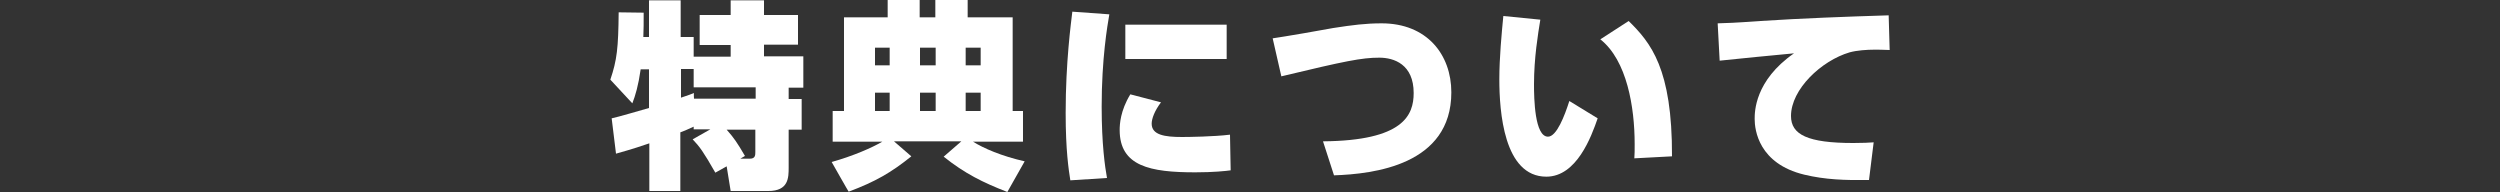
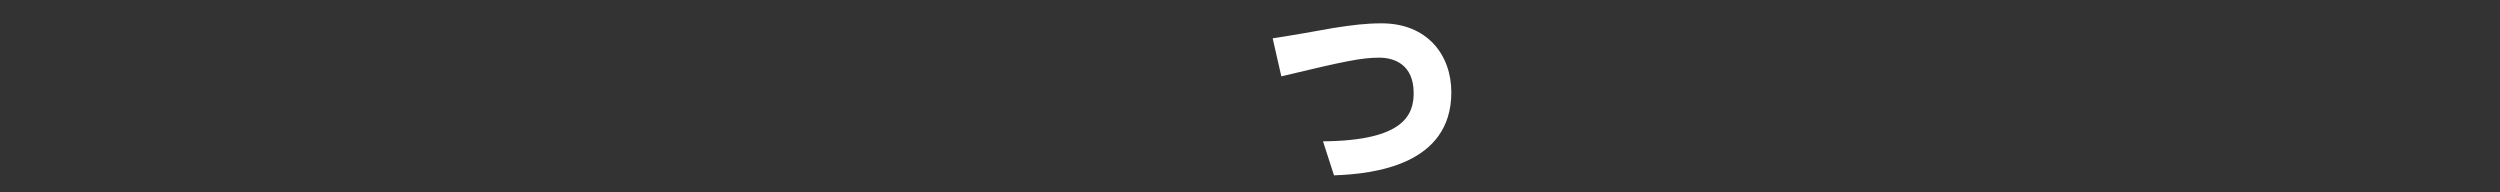
<svg xmlns="http://www.w3.org/2000/svg" version="1.1" id="_イヤー_2" x="0px" y="0px" viewBox="0 0 750 57.6" style="enable-background:new 0 0 750 57.6;" xml:space="preserve">
  <rect x="0" y="0" width="750" height="57.6" fill="#333333" stroke="none" />
  <style type="text/css">
	.st0{fill-rule:evenodd;clip-rule:evenodd;fill:#FFFFFF;}
</style>
  <g id="contents">
    <g>
-       <path class="st0" d="M194.8,57.3V43c-5.8,2-8.4,2.6-10,3.1l-1.3-10.6c1.6-0.3,9.4-2.6,11.2-3.1V20.8h-2.5    c-0.7,4.9-1.6,7.9-2.5,10.2l-6.6-7.1c2-5.9,2.4-9.5,2.5-20.2l7.5,0.1c0,3.2,0,5-0.1,7.3h1.7v-11h9.5v11h3.9v5.9h11.1v-3.5h-9.3    V4.5h9.3V0.1h10v4.4h10.2v8.9h-10.2v3.5H241v9.4h-4.4v3.4h3.9v9.2h-3.9v11.3c0,3.1,0,7.1-6.1,7.1h-11.3l-1.2-7.4l-3.4,1.9    c-3.6-6.3-4.7-7.8-6.8-10l5.3-3h-5V38c-2.6,1.2-2.9,1.3-4,1.7v17.6C204.2,57.3,194.8,57.3,194.8,57.3z M208.2,29.6h18.5v-3.4    h-18.6v-5.5h-3.8v8.6c2.4-0.8,2.9-1,3.9-1.4C208.1,28.1,208.2,29.6,208.2,29.6z M222.1,47.6h2.9c1.6,0,1.6-1.1,1.6-2v-6.7h-8.6    c2.2,2.5,3.1,3.8,5.5,7.9C223.6,46.7,222.1,47.6,222.1,47.6z" />
-       <path class="st0" d="M249.5,48.6c6.7-1.9,12.1-4.3,15.2-6.1h-14.9v-9.2h3.4V5.2h13.1V0h9.6v5.2h4.7V0h9.7v5.2h13.5v28.1h3.1v9.2    h-15c3.2,2,8.5,4.3,15.5,5.9l-5.2,9.2c-7.4-2.9-12.7-5.5-19.1-10.6l5.3-4.6h-20.2l5.2,4.5c-6.1,4.9-10.8,7.6-18.8,10.6    C254.6,57.6,249.5,48.6,249.5,48.6z M262.5,14.3v5.3h4.4v-5.3H262.5z M262.5,27.8v5.5h4.4v-5.5H262.5z M276,14.3v5.3h4.7v-5.3H276    z M276,27.8v5.5h4.7v-5.5H276z M289.7,14.3v5.3h4.5v-5.3H289.7z M289.7,27.8v5.5h4.5v-5.5H289.7z" />
-       <path class="st0" d="M332.8,4.3c-0.6,3.5-2.3,13.3-2.3,27.7c0,11.3,1,18.1,1.6,21.4l-11,0.7c-0.5-3.2-1.4-8.9-1.4-20.2    c0-15.4,1.6-26.9,2-30.4C321.7,3.5,332.8,4.3,332.8,4.3z M348.3,30.7c-1.9,2.5-2.8,4.9-2.8,6.4c0,3.4,3.9,4,9.1,4    c1.9,0,9.6-0.1,14.4-0.7l0.2,10.7c-1.4,0.2-5.2,0.6-10.6,0.6c-13.5,0-22.7-1.8-22.7-12.7c0-1.7,0.2-5.8,3.2-10.7L348.3,30.7    L348.3,30.7z M368,7.4v10.3h-30.4V7.4C337.6,7.4,368,7.4,368,7.4z" />
      <path class="st0" d="M396.9,42.4c24.2-0.2,27.2-7.9,27.2-14.5c0-8.6-5.9-10.6-10.3-10.6c-5.3,0-10.2,1-29.4,5.6l-2.6-11.4    c2.9-0.4,15.7-2.6,18.2-3.1c5.8-0.9,9.7-1.4,14.5-1.4c13.6,0,20.9,9.4,20.9,20.7c0,21.8-23.3,24.5-35.2,24.9L396.9,42.4    L396.9,42.4z" />
-       <path class="st0" d="M462.1,5.9c-0.7,4.3-1.9,11.5-1.9,19.4c0,4.3,0.2,15.7,4.2,15.7c2.6,0,5-6.3,6.4-10.7l8.5,5.2    C477.4,41,473,53,463.9,53c-12.8,0-14.1-19.7-14.1-29.2c0-6.5,0.7-13.8,1.2-19L462.1,5.9L462.1,5.9z M490.3,47.5    c0.1-1.2,0.1-2.4,0.1-4.3c0-11-2.3-25.1-10.3-31.4l8.5-5.5c6.6,6.5,13.1,14.2,13,40.6L490.3,47.5L490.3,47.5z" />
-       <path class="st0" d="M566.9,15c-2.2-0.1-3.5-0.1-4.6-0.1c-2.2,0-5.2,0.2-7.4,0.8c-8.5,2.5-17.6,11.1-17.6,19.1    c0,5.6,5,8.1,18.7,8.1c3,0,4.6-0.1,6.1-0.2l-1.4,11.3c-7.3,0.1-13.1-0.1-19.4-1.6c-13.7-3.3-14.9-13.4-14.9-16.7    c0-2.1,0-11.5,11.8-19.7c-4.3,0.4-18.8,1.8-22.3,2.2L515.3,7c3.1-0.1,4.4-0.1,12.8-0.7c12.4-0.8,25.4-1.3,38.5-1.7L566.9,15    L566.9,15z" />
    </g>
  </g>
</svg>